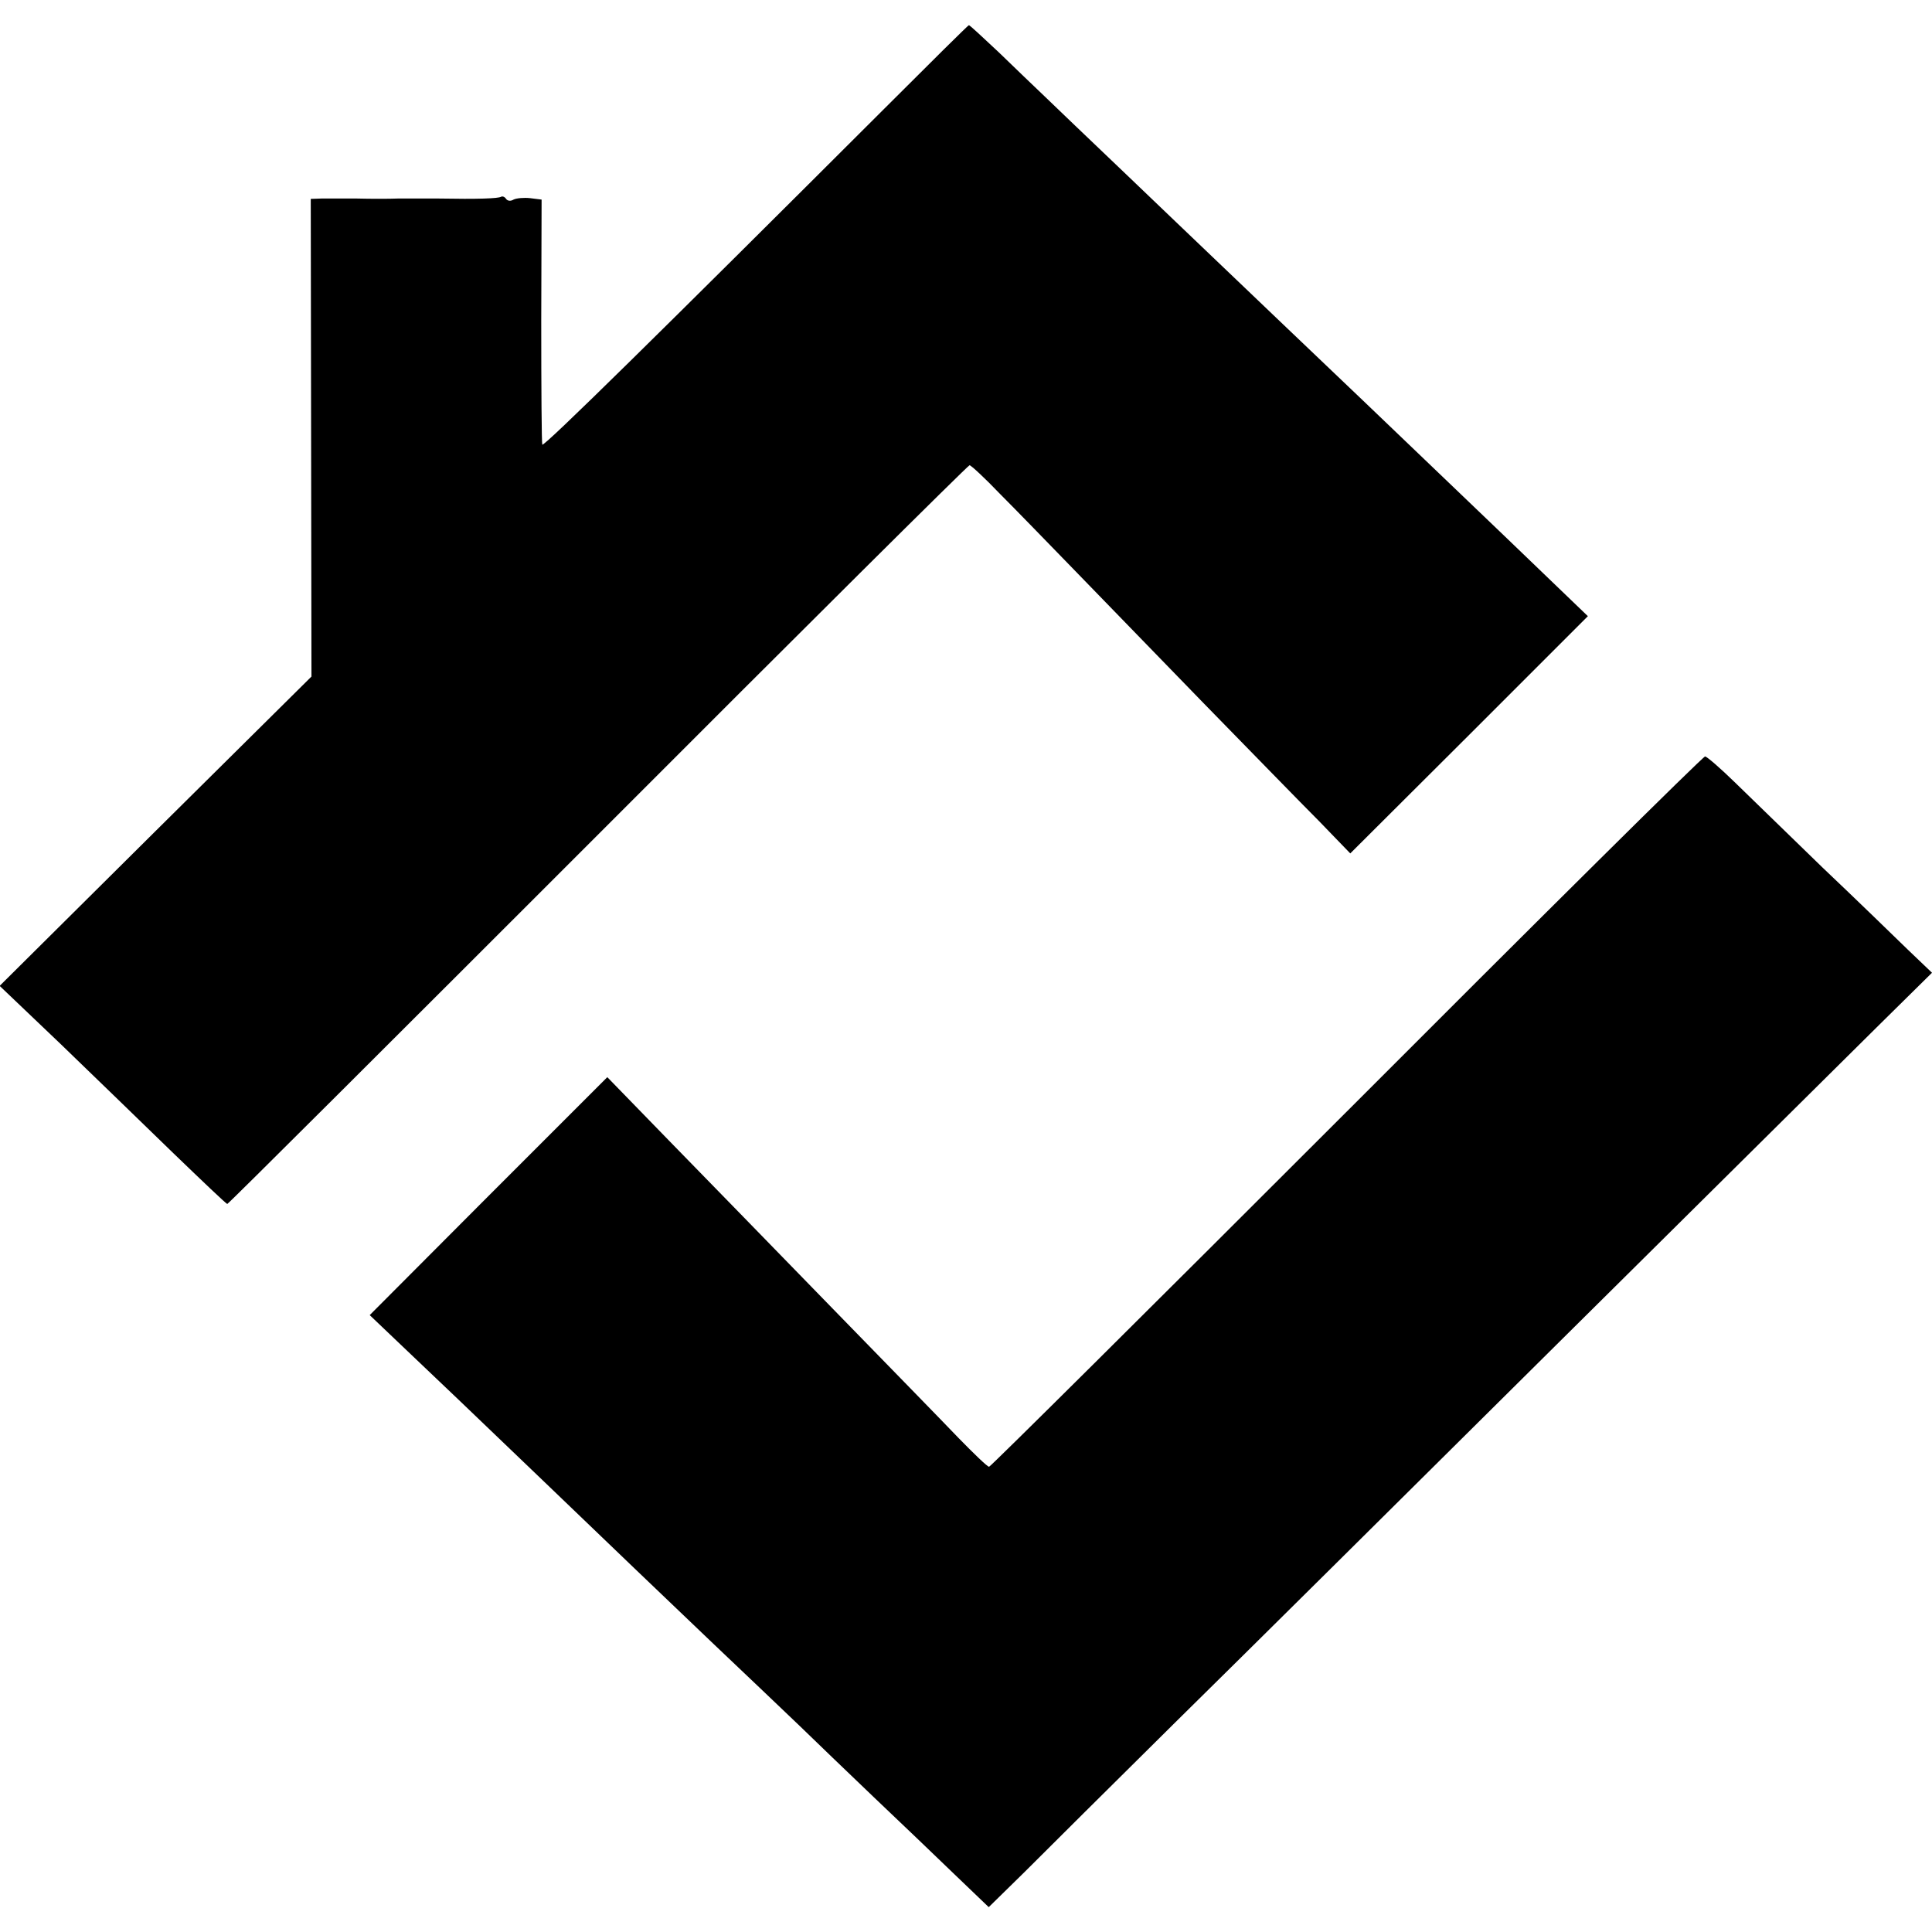
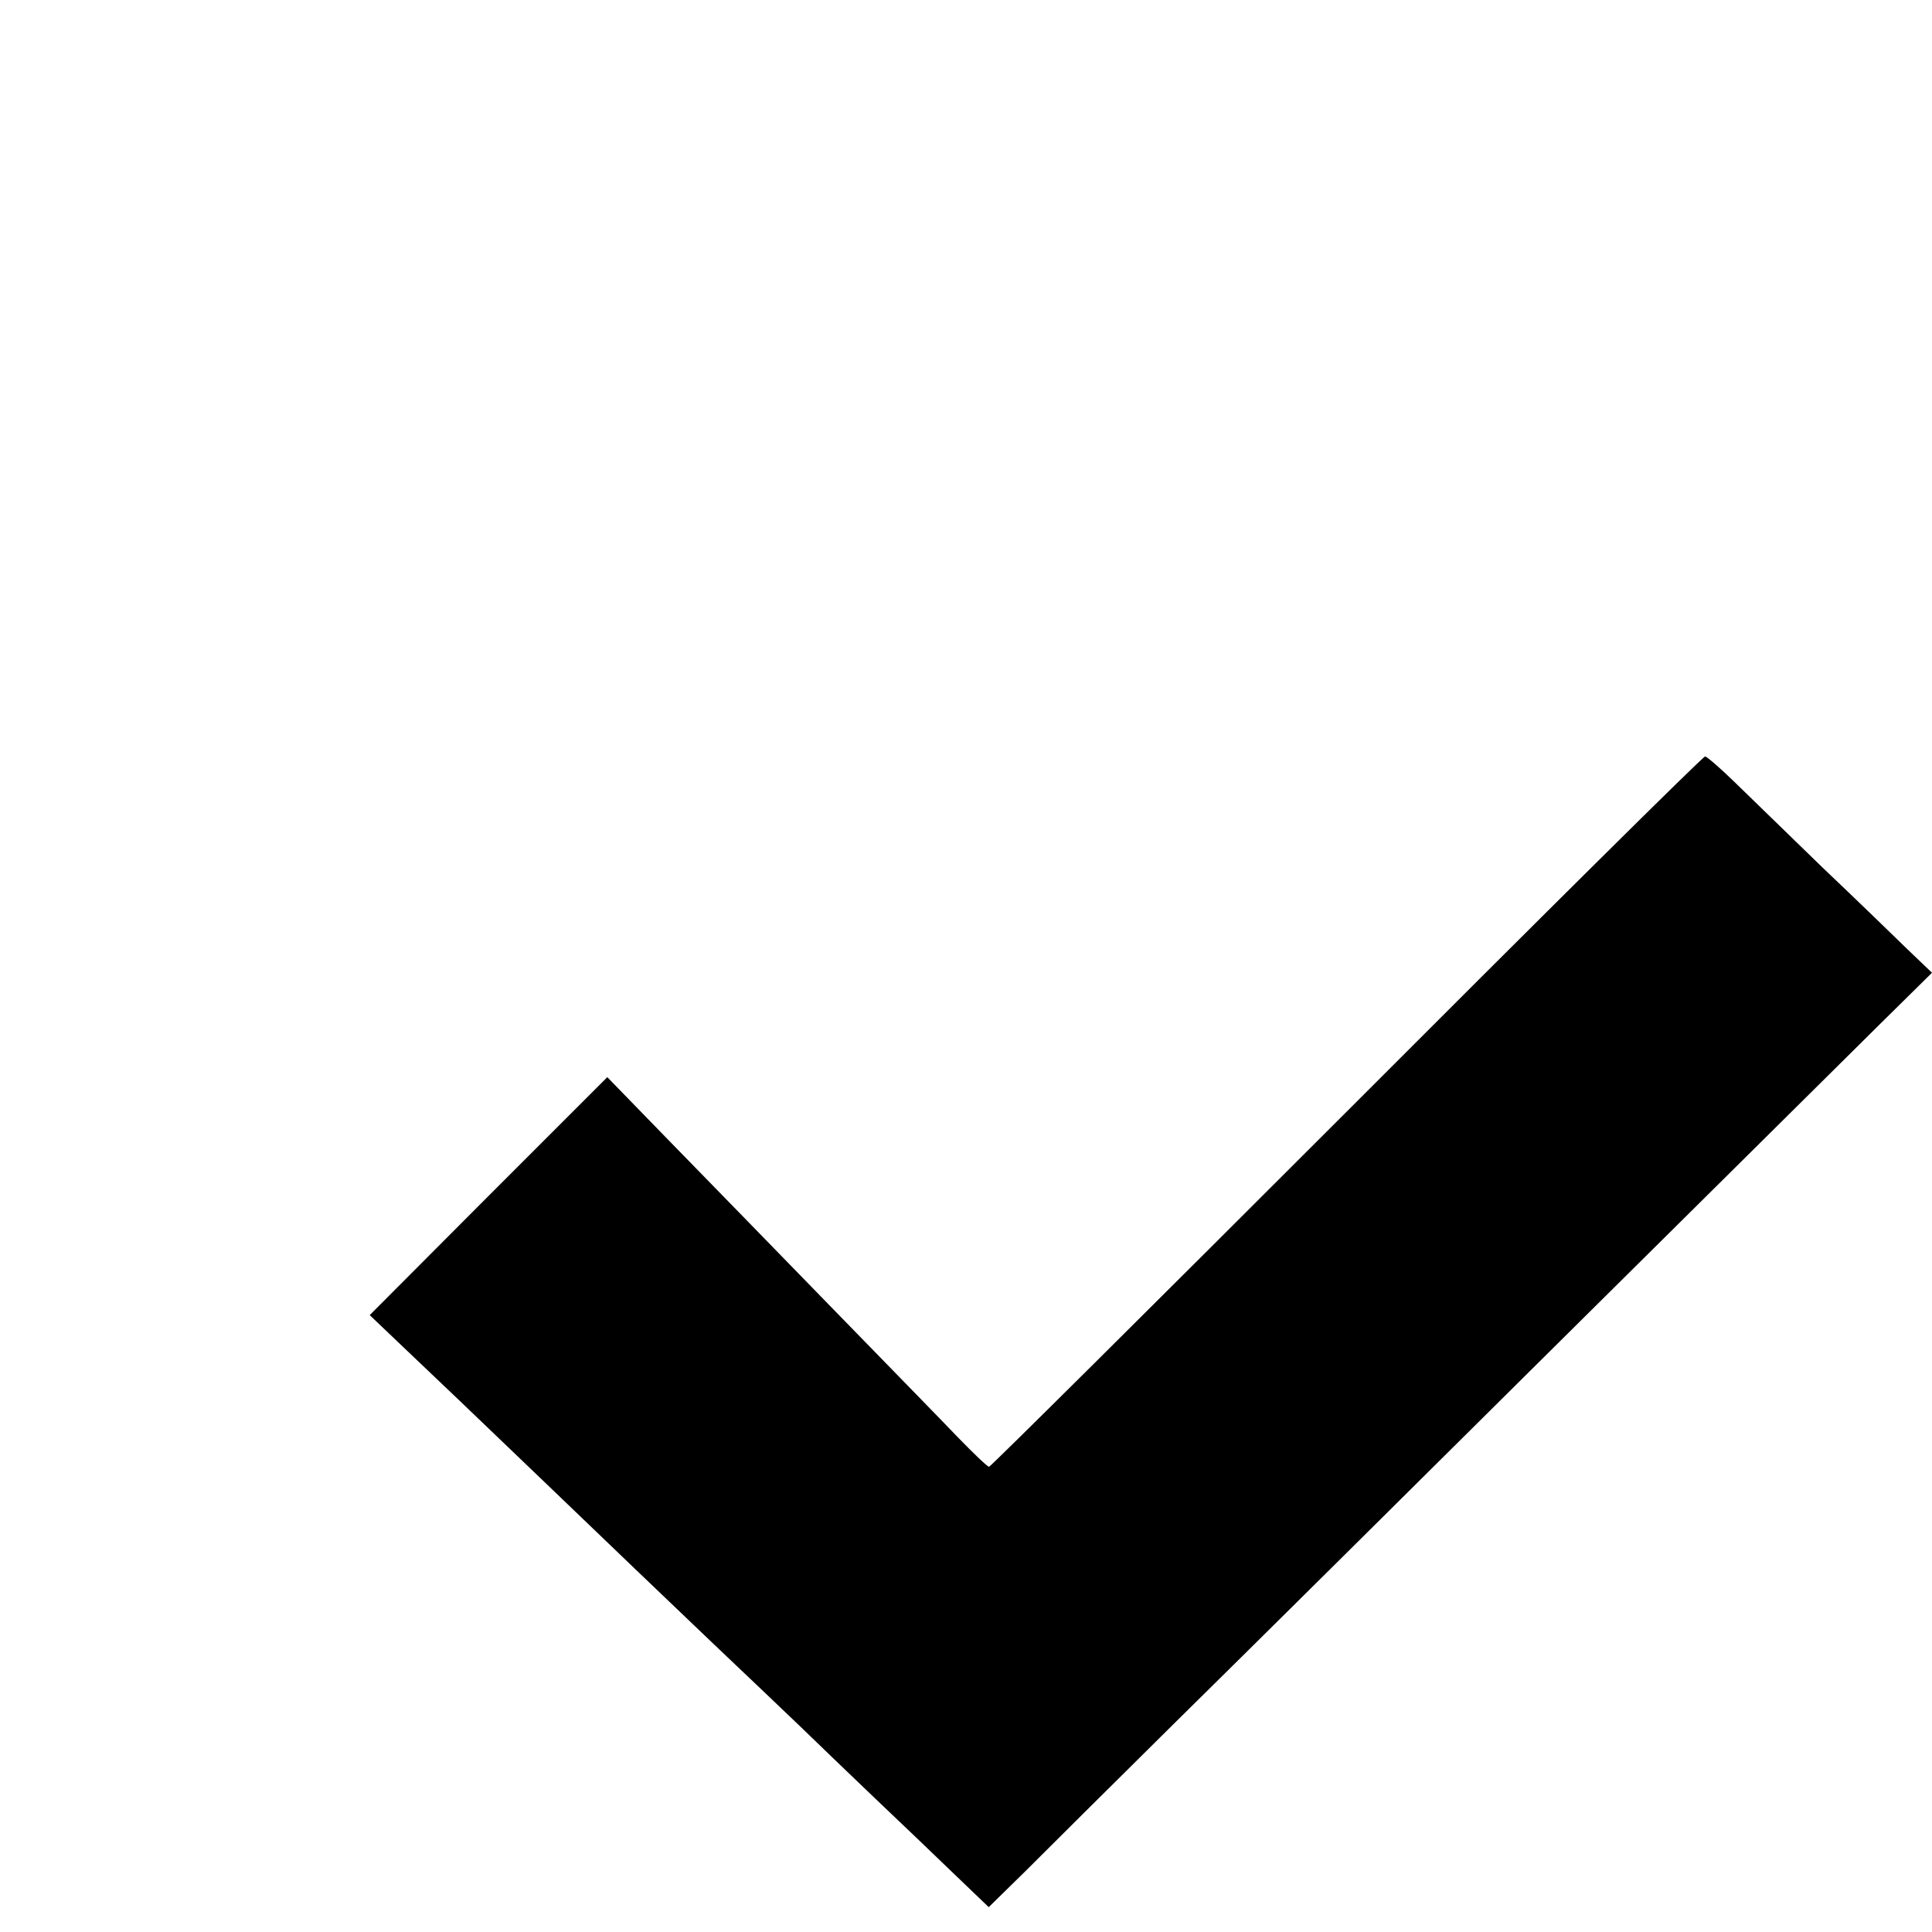
<svg xmlns="http://www.w3.org/2000/svg" version="1.0" width="544pt" height="544pt" viewBox="0 0 544 544" preserveAspectRatio="xMidYMid meet">
  <g transform="translate(0,544) scale(0.1,-0.1)" fill="#000000" stroke="none">
-     <path d="M2490 5134 c-631 -630 -959 -953 -963 -946 -2 4 -3 161 -3 349 l1 341 -32 4 c-18 2 -39 0 -47 -4 -8 -5 -17 -4 -21 2 -4 6 -10 8 -14 6 -8 -5 -65 -7 -176 -5 -38 0 -90 0 -115 0 -25 -1 -76 -1 -115 0 -38 0 -83 0 -100 0 l-30 -1 1 -673 1 -672 -439 -435 -439 -436 172 -164 c94 -91 237 -229 317 -307 81 -78 149 -143 152 -143 3 0 472 468 1044 1040 571 572 1042 1040 1046 1040 4 0 43 -36 86 -81 44 -44 137 -140 207 -212 71 -73 235 -242 365 -376 131 -134 277 -284 326 -333 l88 -91 335 334 334 334 -103 99 c-145 140 -451 432 -530 508 -69 66 -358 341 -438 418 -26 25 -130 124 -230 220 -101 96 -204 195 -230 220 -26 25 -84 80 -128 123 -45 42 -82 77 -84 76 -2 0 -109 -106 -238 -235z" />
    <path d="M3792 2310 c-550 -550 -1003 -1000 -1007 -1000 -5 0 -43 37 -86 81 -43 45 -204 210 -358 368 -153 157 -358 368 -455 467 l-176 181 -335 -335 -334 -335 106 -101 c122 -116 137 -130 383 -366 247 -237 279 -268 474 -454 93 -88 205 -195 248 -236 42 -41 136 -131 208 -200 73 -69 175 -167 228 -218 l96 -92 101 99 c55 55 246 245 425 422 179 176 664 657 1078 1068 414 410 820 813 902 894 l150 148 -68 65 c-37 36 -145 141 -241 232 -95 92 -206 200 -247 240 -40 39 -78 72 -83 72 -6 0 -460 -450 -1009 -1000z" />
  </g>
</svg>